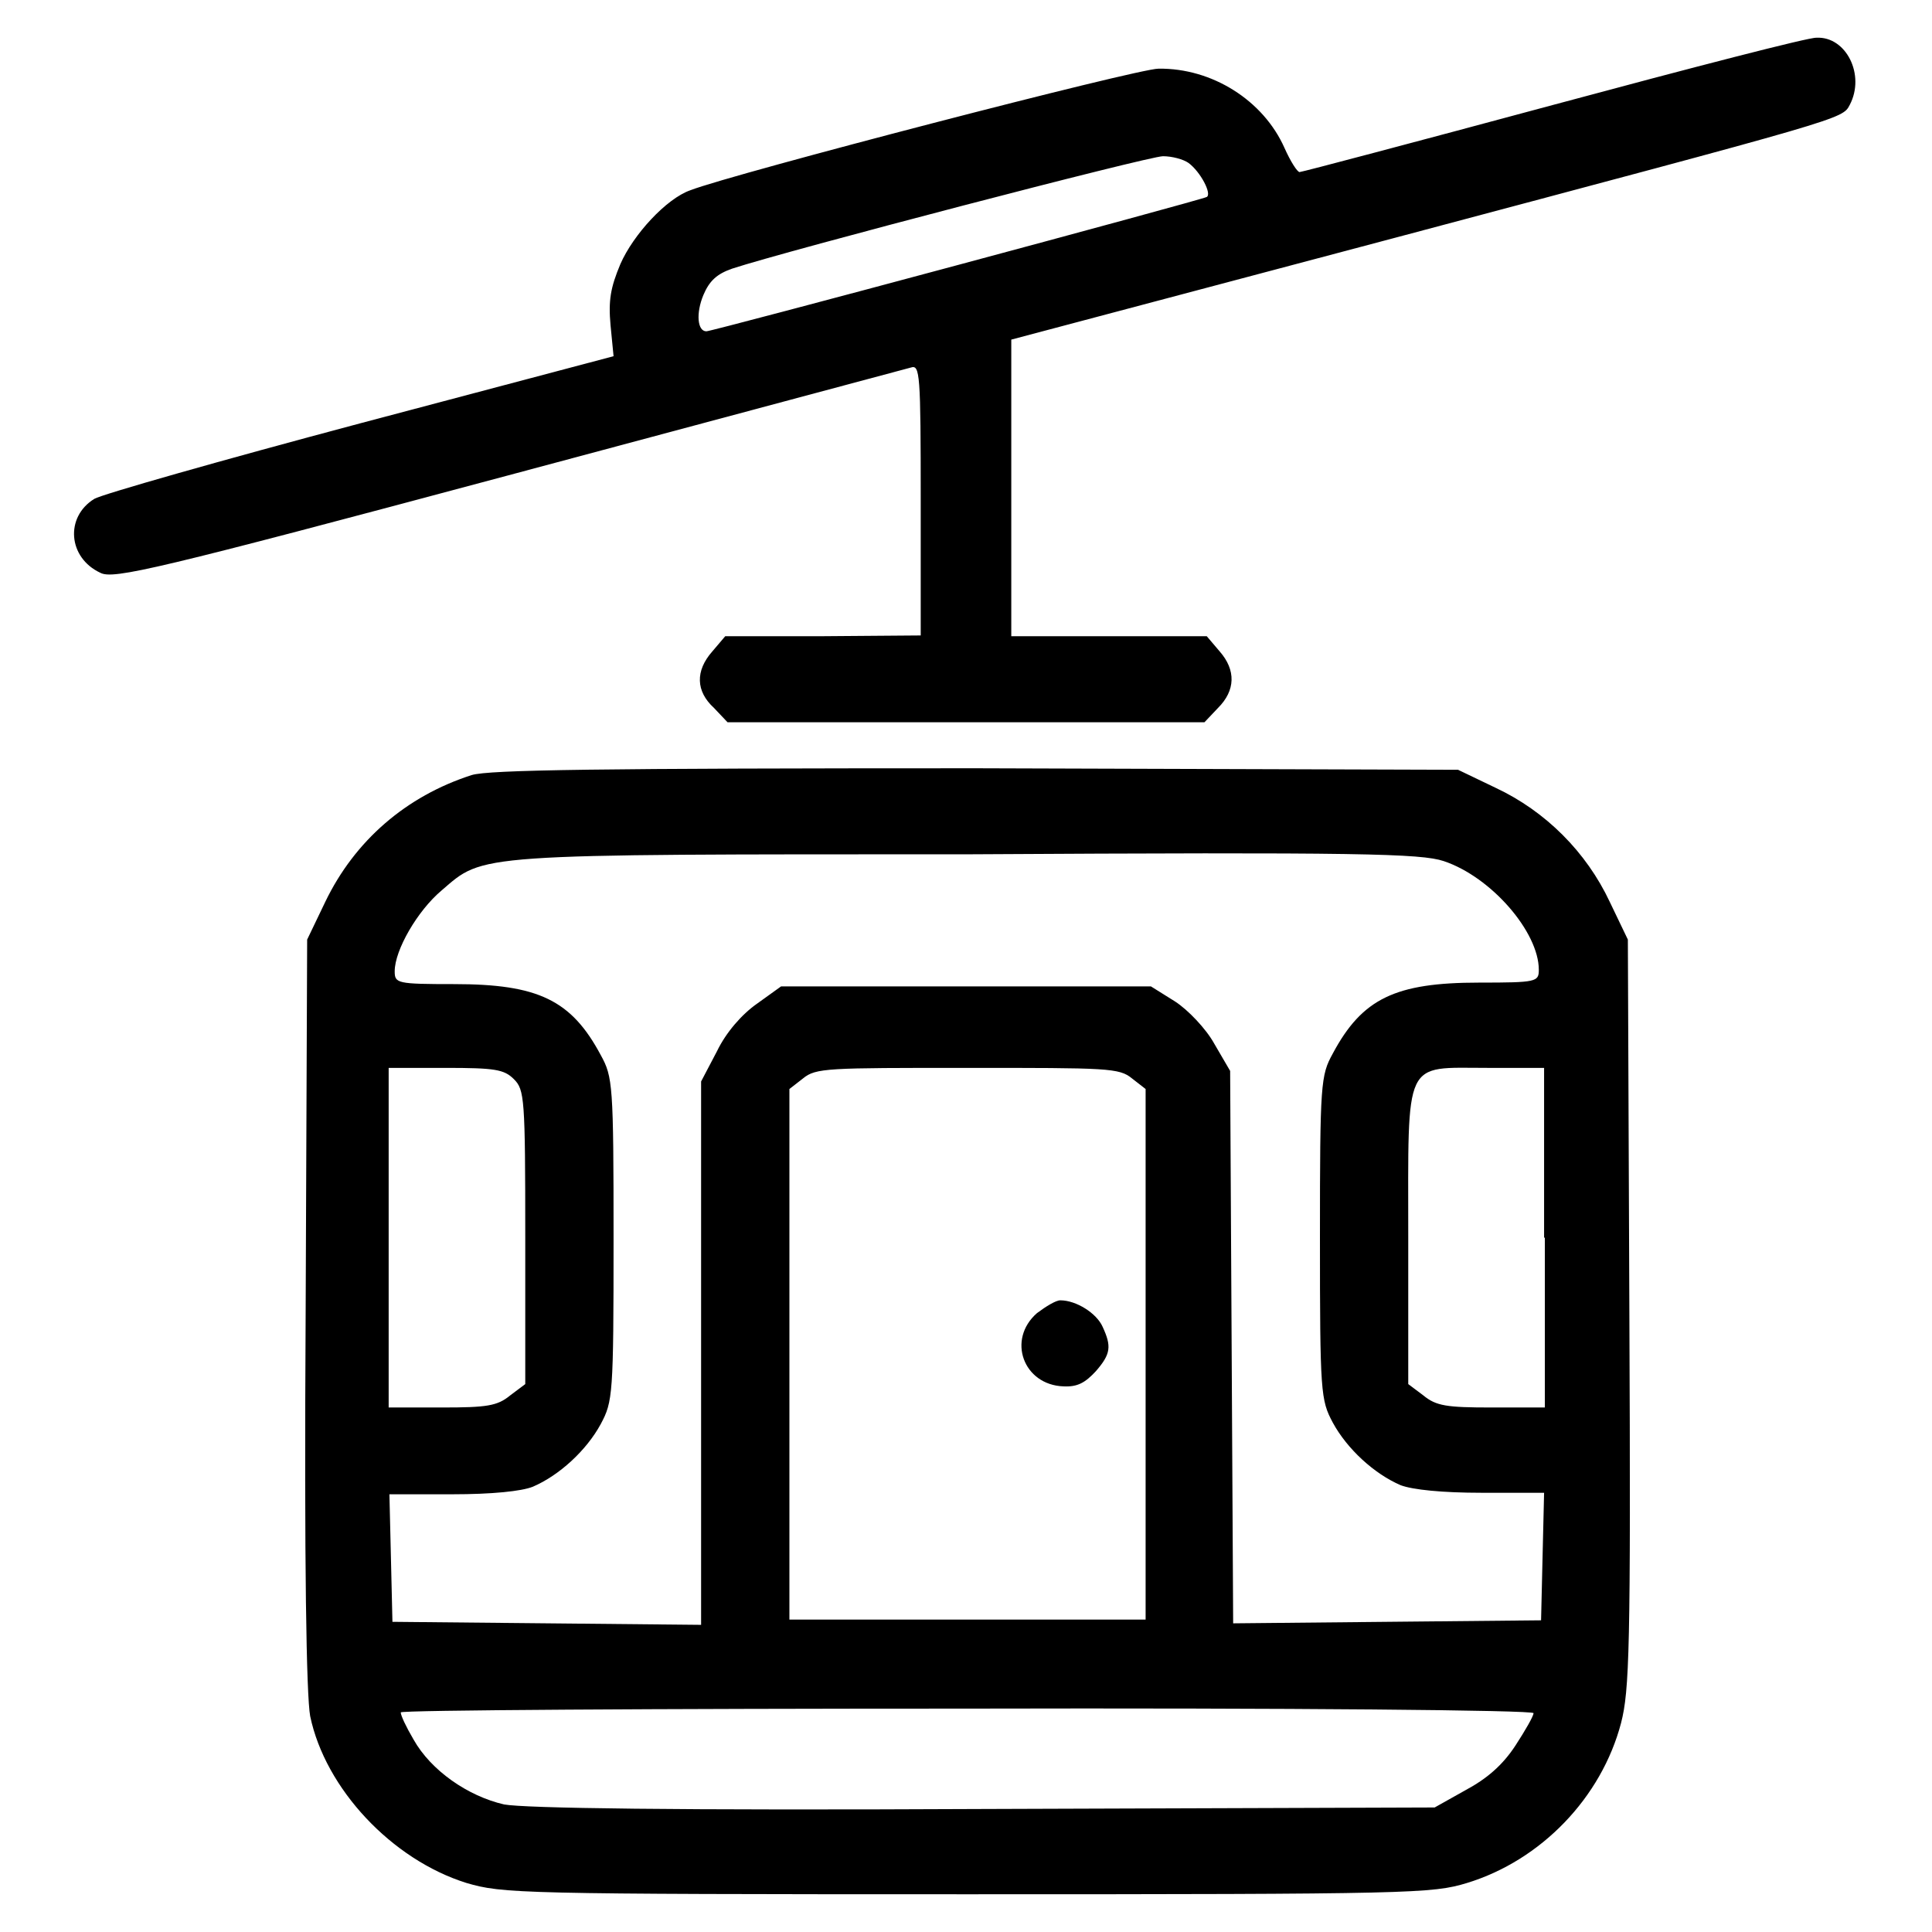
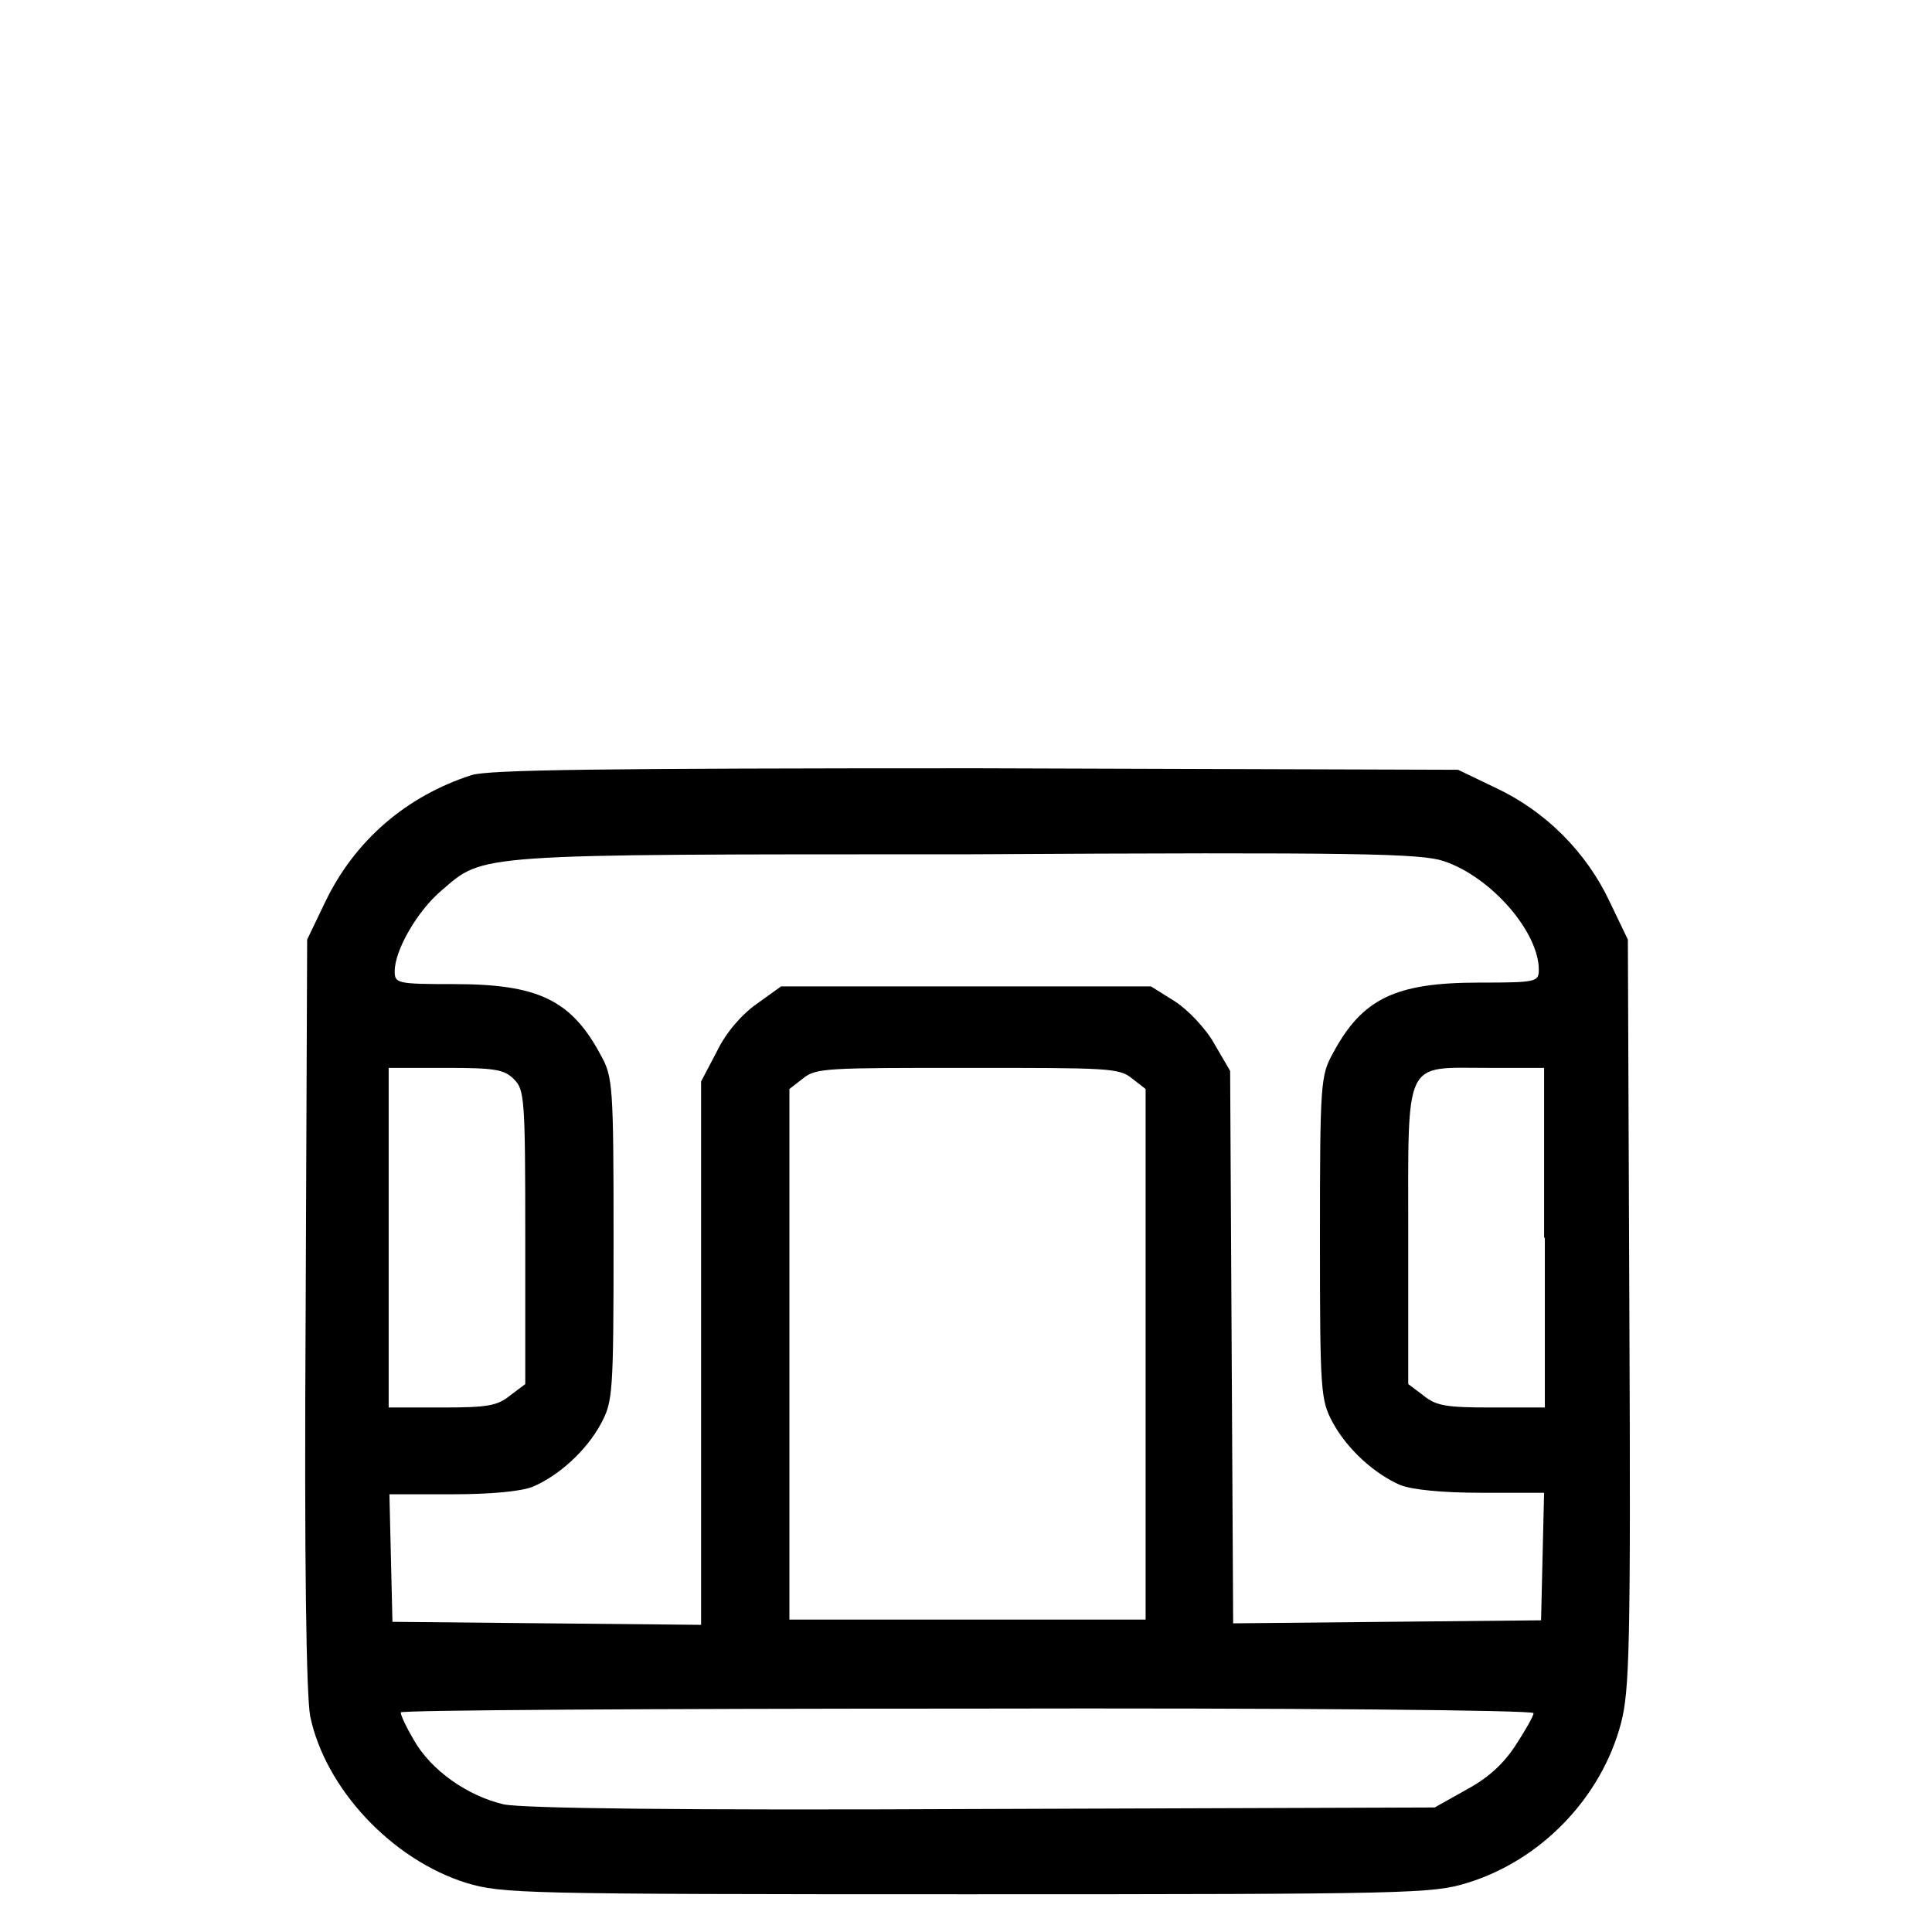
<svg xmlns="http://www.w3.org/2000/svg" version="1.1" x="0px" y="0px" viewBox="0 0 256 256" enable-background="new 0 0 256 256" xml:space="preserve">
  <g>
    <g>
      <g>
-         <path fill="#000000" d="M205.8,13.9c-18.2,4.9-33.3,8.9-33.6,8.9s-1.2-1.4-2-3.2c-2.8-6.3-9.6-10.6-16.7-10.5c-2.8,0-56.3,13.9-62,16.1c-3.2,1.1-7.6,5.9-9.3,9.8c-1.3,3.1-1.6,4.8-1.3,8.1l0.4,4.1l-33.6,8.9c-18.4,4.9-34.2,9.4-35.2,10c-3.9,2.4-3.5,7.8,0.8,9.8c1.7,0.9,7.3-0.4,54-12.9c28.7-7.7,52.7-14.1,53.4-14.3c1.2-0.4,1.3,0.8,1.3,17.6v17.9l-12.9,0.1h-13l-1.7,2c-2.3,2.6-2.2,5.3,0.2,7.5l1.8,1.9h31.6h31.6l1.8-1.9c2.3-2.3,2.4-5,0.2-7.5l-1.7-2h-13h-12.9V64.7V45l50.5-13.4c60.1-16,59.6-15.8,60.6-17.7c2.1-4-0.5-9.1-4.4-8.9C239.8,4.9,224,9,205.8,13.9z M157.5,21.6c1.6,1.2,3.1,4.1,2.4,4.5c-0.7,0.4-65.5,17.8-66.3,17.8c-1.2,0-1.4-2.4-0.4-4.8c0.8-1.9,1.8-2.8,3.8-3.5c7.3-2.4,55.2-14.9,57.1-14.9C155.3,20.7,156.8,21.1,157.5,21.6z" />
        <path fill="#000000" d="M62.5,102.7c-8.7,2.8-15.5,8.7-19.4,16.8l-2.4,5l-0.2,49.5c-0.2,33.5,0.1,50.7,0.6,53.4c2,9.6,10.8,19,20.7,22.1c4.8,1.4,6.7,1.5,66.4,1.5c59.1,0,61.6-0.1,66.2-1.5c9.8-3,17.8-11.3,20.4-21.2c1.1-4.3,1.3-9.7,1.1-54.3l-0.2-49.5l-2.4-5c-3.1-6.6-8.5-12-15.1-15.1l-5-2.4l-63.8-0.2C79.2,101.8,64.8,102,62.5,102.7z M191.3,114.1c6.3,2.1,12.6,9.4,12.6,14.4c0,1.6-0.3,1.7-7.9,1.7c-11.1,0-15.5,2.1-19.4,9.4c-1.6,2.9-1.7,3.9-1.7,24.4c0,20.6,0.1,21.5,1.7,24.5c1.9,3.5,5.5,6.8,9,8.3c1.6,0.6,5.5,1,10.7,1h8.3l-0.2,8.4l-0.2,8.5l-20.4,0.2l-20.4,0.2l-0.2-36.6l-0.2-36.6l-2.1-3.6c-1.1-2-3.5-4.5-5.2-5.6l-3.2-2h-24.5h-24.5l-3.2,2.3c-2,1.4-4.1,3.8-5.3,6.3l-2.1,4v36v36l-20.4-0.2l-20.5-0.2l-0.2-8.5l-0.2-8.4h8.3c5.3,0,9.2-0.4,10.7-1c3.5-1.5,7.1-4.8,9-8.3c1.6-3,1.7-3.8,1.7-24.5c0-20.5-0.1-21.5-1.7-24.4c-3.9-7.3-8.3-9.4-19.4-9.4c-7.6,0-7.9-0.1-7.9-1.7c0-2.8,3-8,6.2-10.7c5.7-4.9,3.8-4.8,69.7-4.8C180.3,112.9,188.3,113.1,191.3,114.1z M68.1,143c1.4,1.4,1.5,2.5,1.5,20.9v19.5l-2,1.5c-1.7,1.4-3.1,1.6-9,1.6h-7.1V164v-22.5h7.5C65.6,141.5,66.8,141.7,68.1,143z M150,142.9l1.8,1.4v35.2v35.1h-23.6h-23.6v-35.1v-35.2l1.8-1.4c1.7-1.4,3.2-1.4,21.8-1.4C146.8,141.5,148.3,141.5,150,142.9z M204.7,164v22.5h-7.1c-5.9,0-7.3-0.2-9-1.6l-2-1.5v-19.5c0-23.9-0.7-22.4,10.5-22.4h7.5V164L204.7,164z M203.2,227c0,0.4-1.1,2.3-2.4,4.3c-1.7,2.6-3.8,4.4-6.6,5.9l-4.1,2.3l-59.7,0.2c-41.4,0.2-60.8-0.1-63.6-0.6c-4.8-1.1-9.7-4.5-12-8.6c-1-1.7-1.7-3.2-1.7-3.6c0-0.3,33.8-0.5,75.1-0.5C171.3,226.3,203.2,226.6,203.2,227z" />
-         <path fill="#000000" d="M137.4,174c-4,3.5-1.8,9.5,3.5,9.7c1.9,0.1,2.9-0.5,4.3-2c2-2.3,2.1-3.3,0.9-5.9c-0.8-1.8-3.5-3.5-5.6-3.5C139.9,172.3,138.6,173.1,137.4,174z" />
      </g>
    </g>
  </g>
</svg>